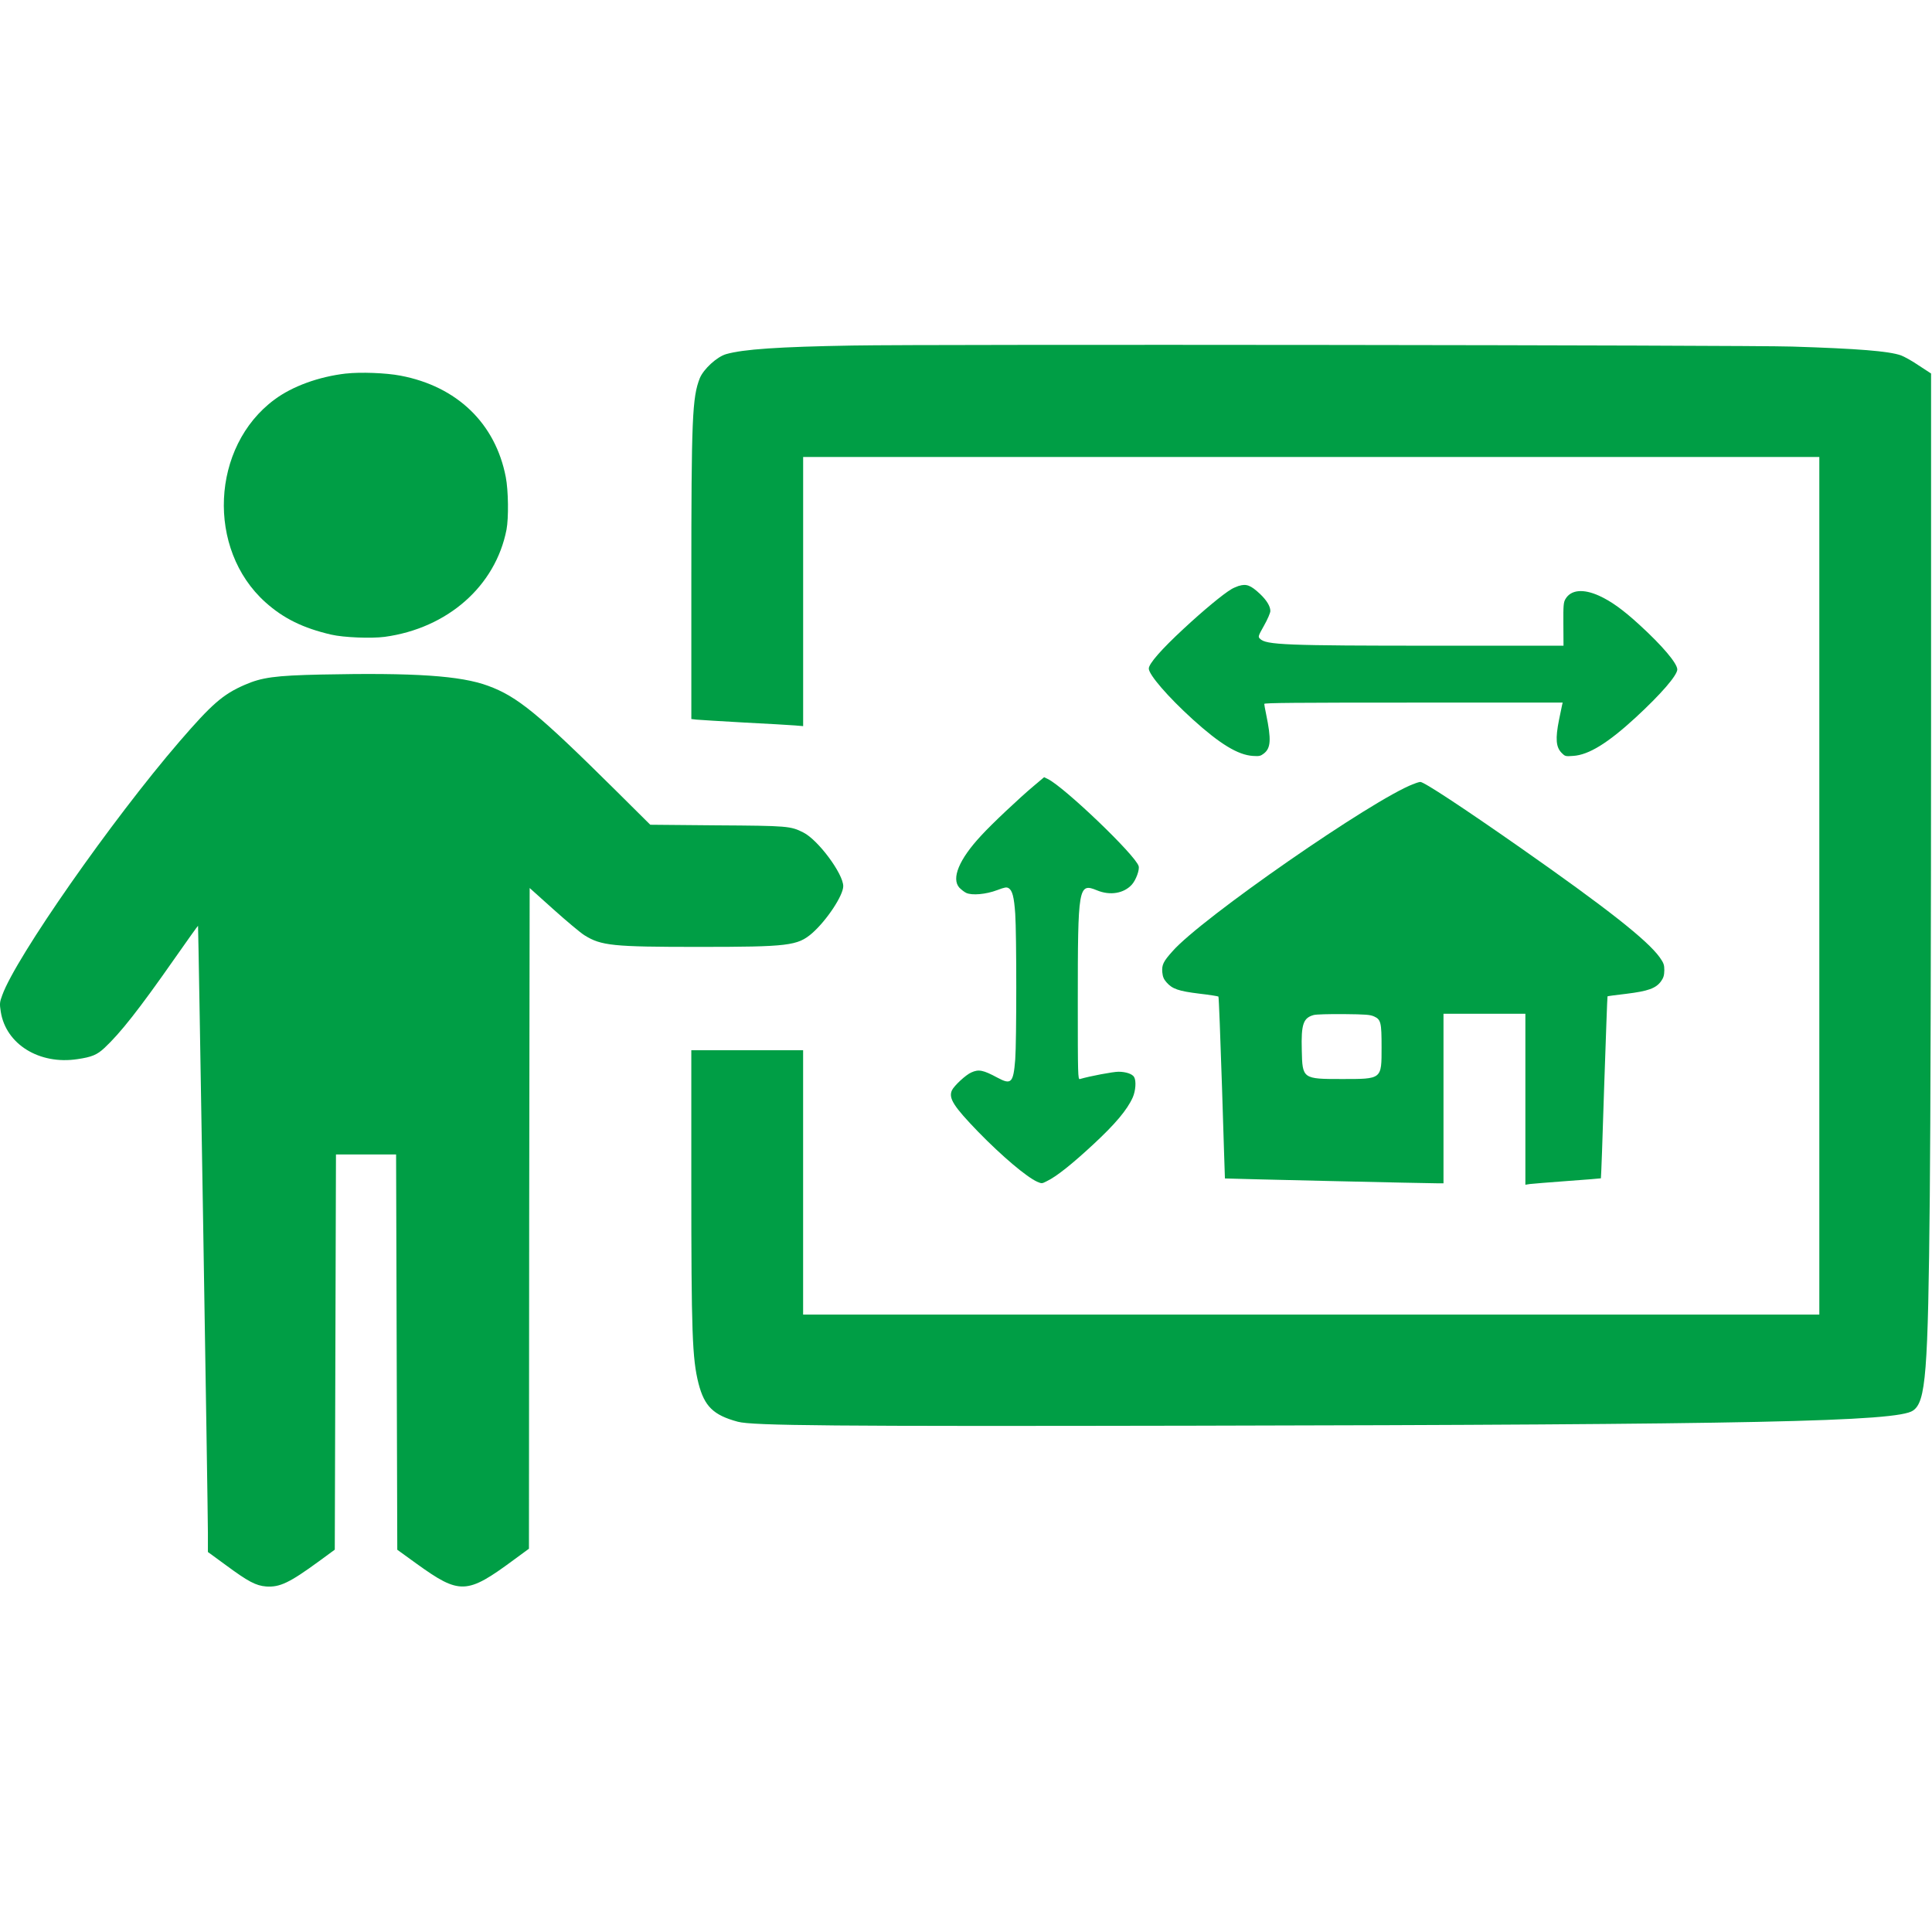
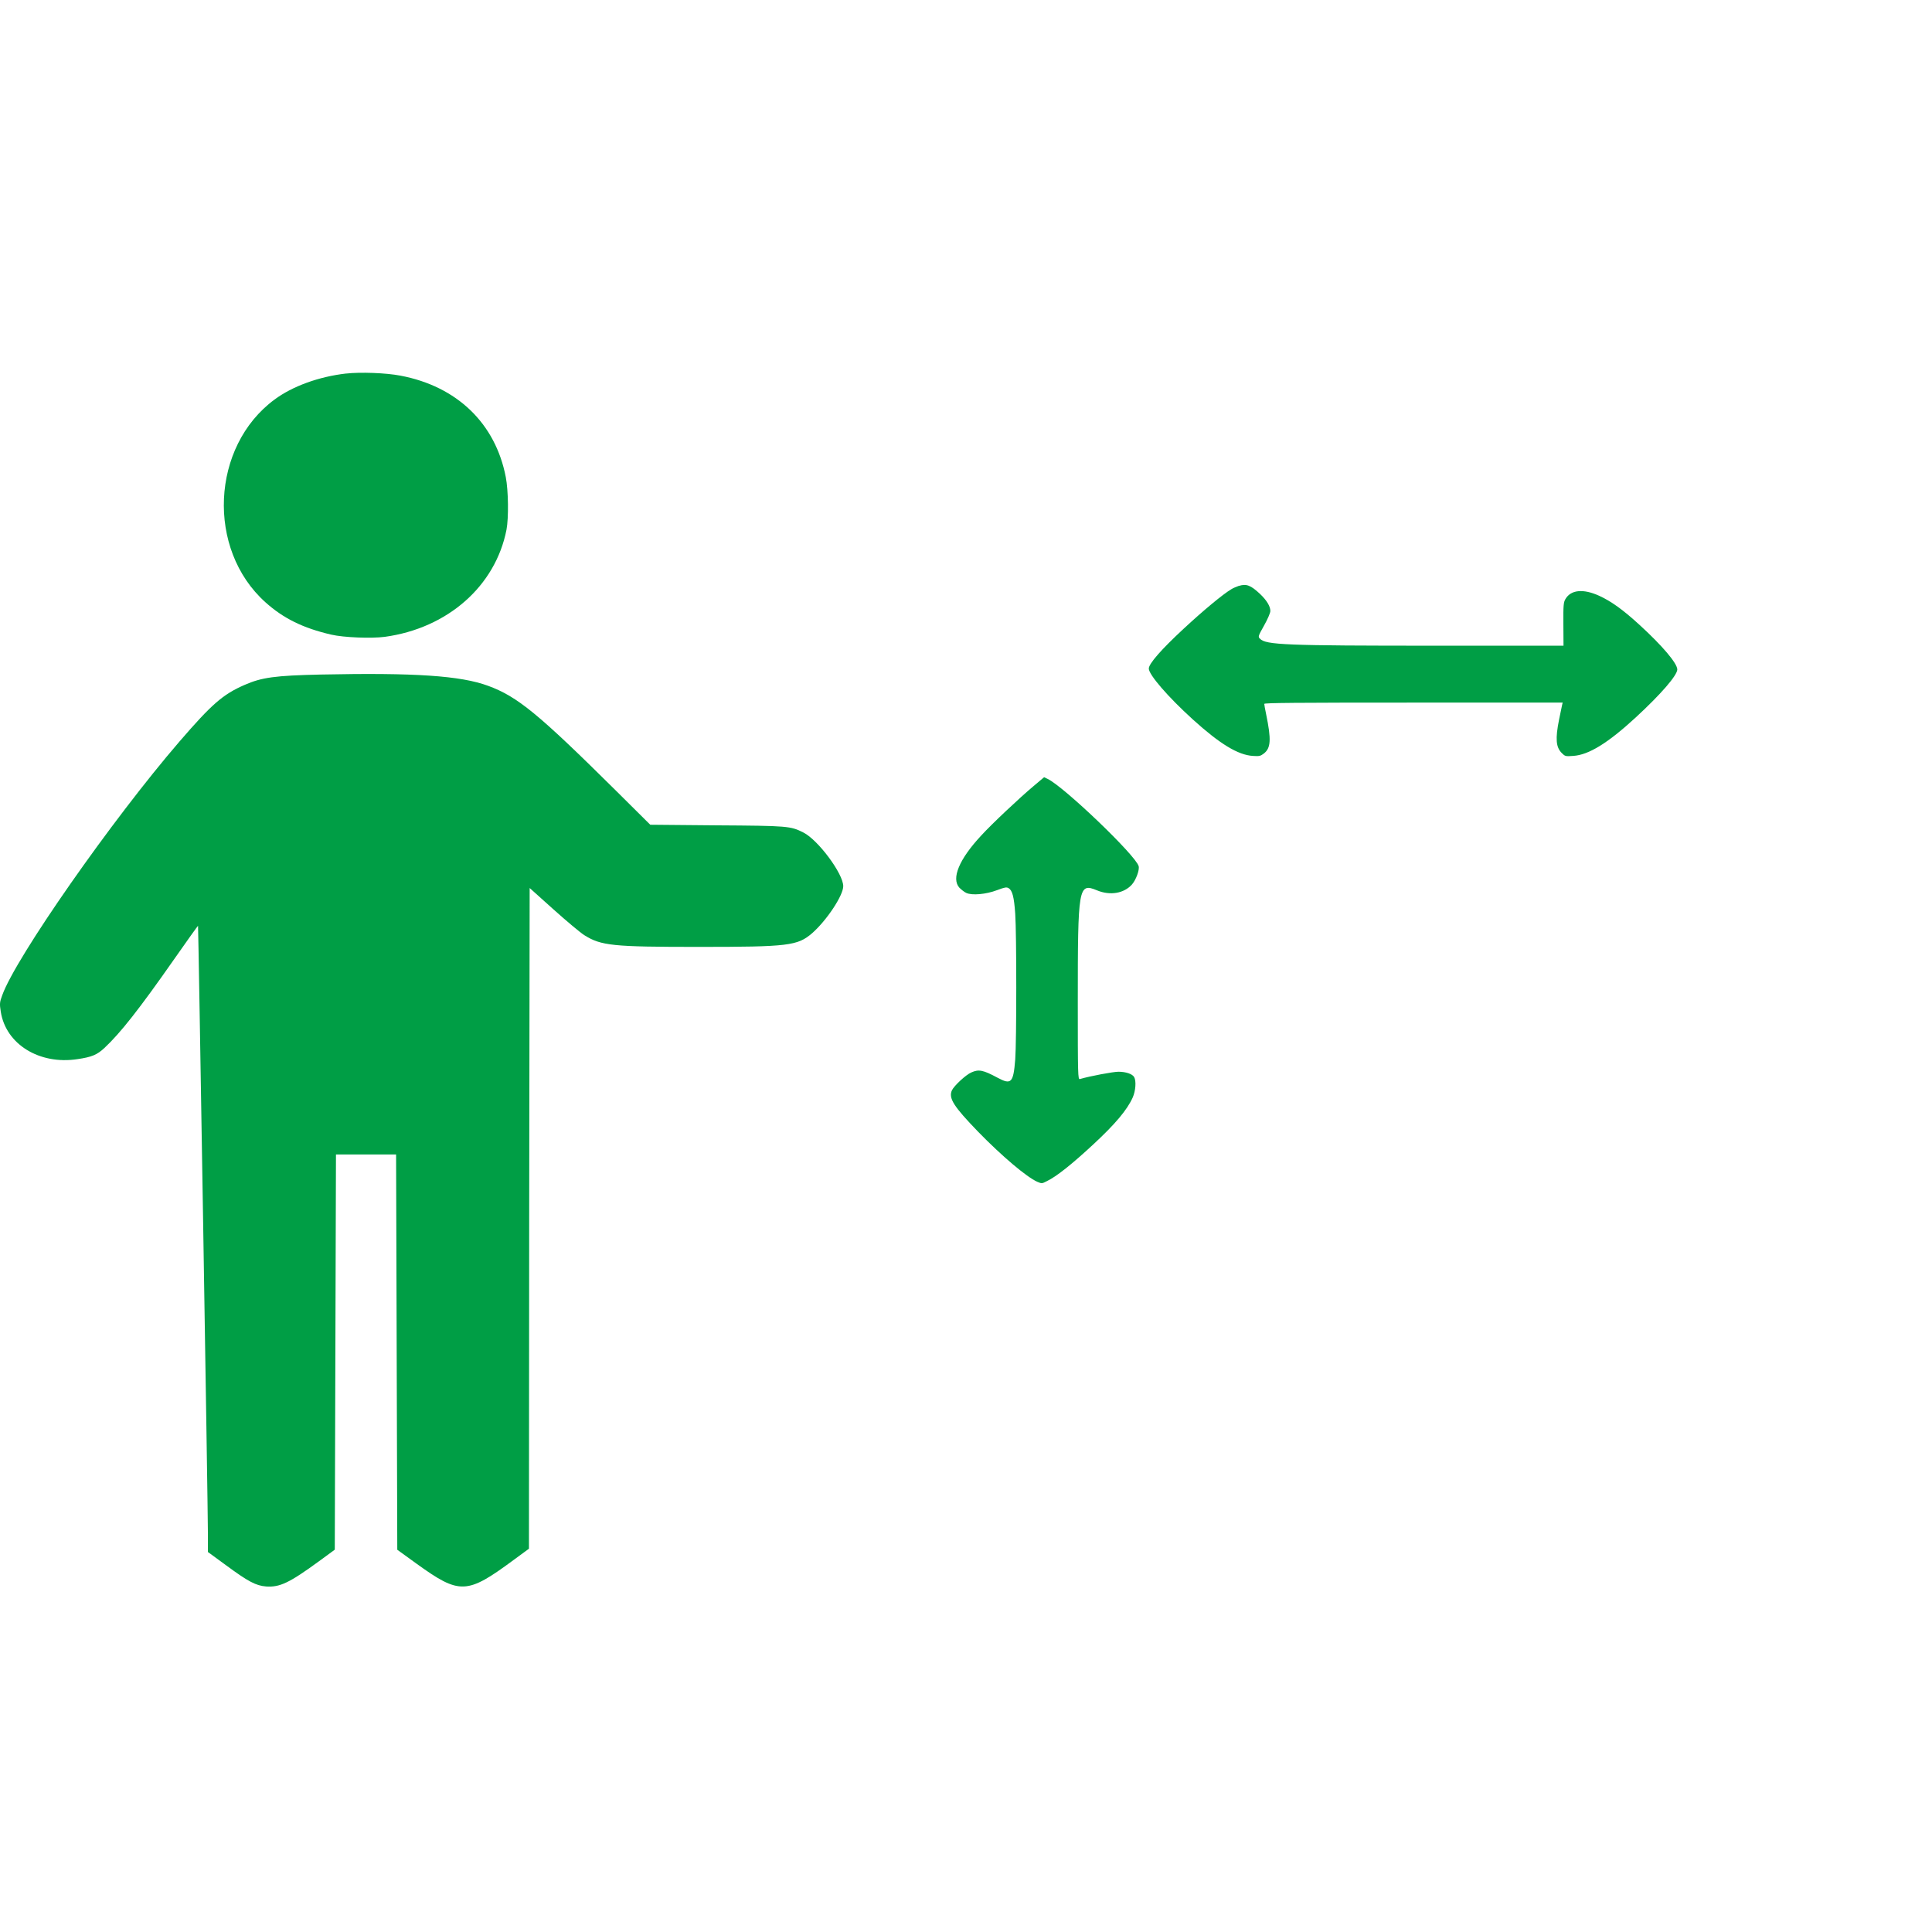
<svg xmlns="http://www.w3.org/2000/svg" xmlns:ns1="http://sodipodi.sourceforge.net/DTD/sodipodi-0.dtd" xmlns:ns2="http://www.inkscape.org/namespaces/inkscape" width="60" height="60" viewBox="0 0 60 60" version="1.1" id="svg9" ns1:docname="freecadblocks.svg" ns2:version="1.4 (e7c3feb, 2024-10-09)">
  <ns1:namedview id="namedview9" pagecolor="#ffffff" bordercolor="#000000" borderopacity="0.25" ns2:showpageshadow="2" ns2:pageopacity="0.0" ns2:pagecheckerboard="0" ns2:deskcolor="#d1d1d1" showgrid="false" ns2:zoom="5.91" ns2:cx="66.666667" ns2:cy="22.673435" ns2:window-width="1920" ns2:window-height="1011" ns2:window-x="0" ns2:window-y="32" ns2:window-maximized="1" ns2:current-layer="svg9" />
  <defs id="defs2">
    <clipPath id="clip1">
-       <path d="M 23,0.109 H 64.977 V 37 H 23 Z m 0,0" id="path1" />
-     </clipPath>
+       </clipPath>
    <clipPath id="clip2">
      <path d="M 0,11 H 29 V 41.891 H 0 Z m 0,0" id="path2" />
    </clipPath>
  </defs>
  <g clip-path="url(#clip1)" clip-rule="nonzero" id="g3" transform="matrix(0.923,0,0,0.923,-7.1467943e-4,10.608)">
-     <path style="fill:#009e45;fill-opacity:1;fill-rule:nonzero;stroke:none" d="m 28.684,0.133 c -2.504,0.043 -3.672,0.125 -4.25,0.289 -0.312,0.09 -0.758,0.5 -0.887,0.809 -0.254,0.648 -0.285,1.332 -0.285,6.844 v 4.625 l 0.172,0.02 c 0.094,0.008 0.816,0.055 1.605,0.098 0.789,0.039 1.559,0.086 1.715,0.098 l 0.27,0.023 V 3.883 H 61.215 V 32.738 H 27.023 V 23.844 h -3.762 v 4.418 c 0,5.098 0.031,5.953 0.242,6.793 0.199,0.77 0.496,1.066 1.324,1.289 0.492,0.133 3.191,0.156 15.324,0.133 18.844,-0.035 23.684,-0.137 24.215,-0.508 0.434,-0.297 0.508,-1.227 0.566,-7.227 0.023,-2.086 0.043,-9.164 0.043,-15.73 V 1.074 L 64.562,0.805 C 64.34,0.652 64.07,0.504 63.965,0.465 63.551,0.32 62.52,0.238 60.305,0.168 58.797,0.117 31.227,0.086 28.684,0.133 Z m 0,0" id="path3" />
+     <path style="fill:#009e45;fill-opacity:1;fill-rule:nonzero;stroke:none" d="m 28.684,0.133 c -2.504,0.043 -3.672,0.125 -4.25,0.289 -0.312,0.09 -0.758,0.5 -0.887,0.809 -0.254,0.648 -0.285,1.332 -0.285,6.844 v 4.625 l 0.172,0.02 l 0.27,0.023 V 3.883 H 61.215 V 32.738 H 27.023 V 23.844 h -3.762 v 4.418 c 0,5.098 0.031,5.953 0.242,6.793 0.199,0.77 0.496,1.066 1.324,1.289 0.492,0.133 3.191,0.156 15.324,0.133 18.844,-0.035 23.684,-0.137 24.215,-0.508 0.434,-0.297 0.508,-1.227 0.566,-7.227 0.023,-2.086 0.043,-9.164 0.043,-15.73 V 1.074 L 64.562,0.805 C 64.34,0.652 64.07,0.504 63.965,0.465 63.551,0.32 62.52,0.238 60.305,0.168 58.797,0.117 31.227,0.086 28.684,0.133 Z m 0,0" id="path3" />
  </g>
  <path style="fill:#009e45;fill-opacity:1;fill-rule:nonzero;stroke:none;stroke-width:0.923" d="m 10.748,11.6 c -0.844,0.097 -1.663,0.393 -2.222,0.808 -1.973,1.457 -2.121,4.65 -0.281,6.298 0.559,0.501 1.169,0.801 2.042,1.003 0.39,0.09 1.241,0.123 1.659,0.069 1.955,-0.267 3.441,-1.576 3.784,-3.329 0.069,-0.364 0.058,-1.219 -0.022,-1.63 -0.321,-1.67 -1.515,-2.821 -3.272,-3.153 -0.451,-0.087 -1.252,-0.115 -1.688,-0.065 z m 0,0" id="path4" />
  <path style="fill:#009e45;fill-opacity:1;fill-rule:nonzero;stroke:none;stroke-width:0.923" d="m 38.473,18.194 c -0.079,0.029 -0.184,0.072 -0.234,0.105 -0.26,0.155 -0.862,0.653 -1.483,1.23 -0.685,0.635 -1.079,1.082 -1.079,1.234 0,0.188 0.584,0.869 1.367,1.58 0.84,0.761 1.403,1.104 1.865,1.133 0.202,0.014 0.238,0.004 0.343,-0.076 0.216,-0.17 0.231,-0.433 0.069,-1.219 -0.032,-0.151 -0.058,-0.296 -0.058,-0.321 0,-0.032 0.952,-0.04 4.635,-0.04 h 4.632 l -0.018,0.076 c -0.007,0.043 -0.054,0.249 -0.094,0.454 -0.119,0.595 -0.097,0.855 0.083,1.035 0.105,0.105 0.115,0.108 0.361,0.09 0.48,-0.032 1.075,-0.4 1.933,-1.19 0.786,-0.725 1.291,-1.309 1.295,-1.493 0,-0.191 -0.469,-0.743 -1.172,-1.385 -0.516,-0.473 -0.884,-0.736 -1.255,-0.905 -0.494,-0.224 -0.877,-0.188 -1.046,0.101 -0.061,0.101 -0.069,0.202 -0.065,0.779 l 0.004,0.671 h -3.964 c -4.675,0 -5.277,-0.025 -5.461,-0.216 -0.065,-0.061 -0.061,-0.079 0.126,-0.411 0.108,-0.191 0.195,-0.393 0.195,-0.451 0,-0.144 -0.112,-0.332 -0.321,-0.53 -0.292,-0.274 -0.426,-0.321 -0.657,-0.249 z m 0,0" id="path5" />
  <g clip-path="url(#clip2)" clip-rule="nonzero" id="g6" transform="matrix(0.923,0,0,0.923,-7.1467943e-4,10.608)">
    <path style="fill:#009e45;fill-opacity:1;fill-rule:nonzero;stroke:none" d="M 10.797,11.203 C 9.258,11.238 8.809,11.297 8.223,11.555 7.5,11.871 7.125,12.199 6.043,13.453 c -2.281,2.645 -5.508,7.266 -5.965,8.535 -0.09,0.242 -0.094,0.285 -0.051,0.562 0.172,1.094 1.301,1.789 2.578,1.594 C 3.086,24.074 3.266,24 3.516,23.766 4.051,23.266 4.68,22.469 5.863,20.777 6.297,20.156 6.656,19.656 6.664,19.656 6.676,19.672 6.996,39.242 6.996,40.082 v 0.645 l 0.609,0.445 c 0.742,0.547 1.004,0.688 1.352,0.715 0.457,0.031 0.781,-0.121 1.781,-0.852 l 0.527,-0.387 0.02,-6.645 0.02,-6.652 h 2.023 l 0.02,6.652 0.02,6.648 0.648,0.469 c 1.453,1.047 1.691,1.039 3.266,-0.125 l 0.516,-0.379 0.008,-11.113 0.016,-11.117 0.801,0.719 c 0.441,0.395 0.91,0.789 1.043,0.871 0.566,0.352 0.949,0.391 3.84,0.391 3.023,0 3.328,-0.039 3.816,-0.457 0.492,-0.43 1.051,-1.273 1.051,-1.586 0,-0.418 -0.844,-1.555 -1.34,-1.805 -0.434,-0.219 -0.512,-0.227 -2.934,-0.242 l -2.219,-0.02 -1.156,-1.148 c -2.613,-2.59 -3.312,-3.164 -4.301,-3.527 -0.922,-0.34 -2.465,-0.445 -5.625,-0.379 z m 0,0" id="path6" />
  </g>
  <path style="fill:#009e45;fill-opacity:1;fill-rule:nonzero;stroke:none;stroke-width:0.923" d="m 32.099,24.412 c -0.426,0.357 -1.313,1.19 -1.63,1.54 -0.682,0.732 -0.931,1.331 -0.675,1.616 0.058,0.058 0.151,0.133 0.213,0.162 0.177,0.083 0.61,0.047 0.963,-0.087 0.238,-0.09 0.289,-0.097 0.353,-0.061 0.115,0.069 0.17,0.267 0.206,0.797 0.043,0.62 0.043,3.953 0,4.523 -0.058,0.729 -0.123,0.797 -0.552,0.566 -0.444,-0.238 -0.581,-0.267 -0.812,-0.162 -0.17,0.072 -0.537,0.415 -0.602,0.555 -0.112,0.245 0.054,0.501 0.822,1.295 0.725,0.743 1.497,1.4 1.832,1.547 0.137,0.058 0.141,0.058 0.296,-0.022 0.296,-0.141 0.783,-0.53 1.443,-1.143 0.685,-0.635 1.05,-1.071 1.223,-1.457 0.09,-0.206 0.112,-0.512 0.043,-0.631 -0.054,-0.097 -0.256,-0.166 -0.487,-0.166 -0.162,0 -0.877,0.133 -1.198,0.227 -0.061,0.018 -0.065,-0.108 -0.065,-2.384 0,-3.596 0.018,-3.715 0.595,-3.477 0.408,0.17 0.837,0.097 1.086,-0.18 0.126,-0.141 0.242,-0.458 0.209,-0.57 -0.09,-0.335 -2.316,-2.464 -2.824,-2.709 l -0.112,-0.054 z m 0,0" id="path7" />
-   <path style="fill:#009e45;fill-opacity:1;fill-rule:nonzero;stroke:none;stroke-width:0.923" d="m 43.898,24.348 c -1.252,0.469 -6.605,4.181 -7.488,5.198 -0.285,0.317 -0.332,0.422 -0.314,0.646 0.014,0.141 0.043,0.216 0.13,0.314 0.18,0.209 0.379,0.274 1.021,0.353 0.314,0.036 0.577,0.079 0.592,0.09 0.014,0.011 0.061,1.288 0.112,2.832 0.047,1.551 0.09,2.814 0.09,2.817 0.014,0.007 6.428,0.155 6.615,0.151 h 0.173 v -5.266 h 2.543 v 5.31 l 0.141,-0.022 c 0.076,-0.011 0.602,-0.051 1.165,-0.094 0.566,-0.04 1.032,-0.079 1.039,-0.083 0.007,-0.004 0.054,-1.273 0.101,-2.824 0.054,-1.547 0.097,-2.821 0.105,-2.828 0.007,-0.007 0.274,-0.043 0.588,-0.079 0.675,-0.083 0.916,-0.17 1.075,-0.39 0.079,-0.112 0.097,-0.184 0.101,-0.339 0,-0.17 -0.018,-0.224 -0.144,-0.404 -0.386,-0.534 -1.63,-1.515 -4.339,-3.412 -1.775,-1.241 -2.99,-2.042 -3.095,-2.034 -0.025,0 -0.119,0.025 -0.209,0.065 z m -1.226,7.218 c 0.213,0.097 0.234,0.184 0.234,0.959 0,0.999 0.018,0.985 -1.234,0.985 -1.216,0 -1.226,-0.004 -1.244,-0.898 -0.022,-0.808 0.047,-0.999 0.368,-1.089 0.076,-0.022 0.469,-0.032 0.934,-0.029 0.689,0.007 0.822,0.018 0.941,0.072 z m 0,0" id="path8" />
</svg>